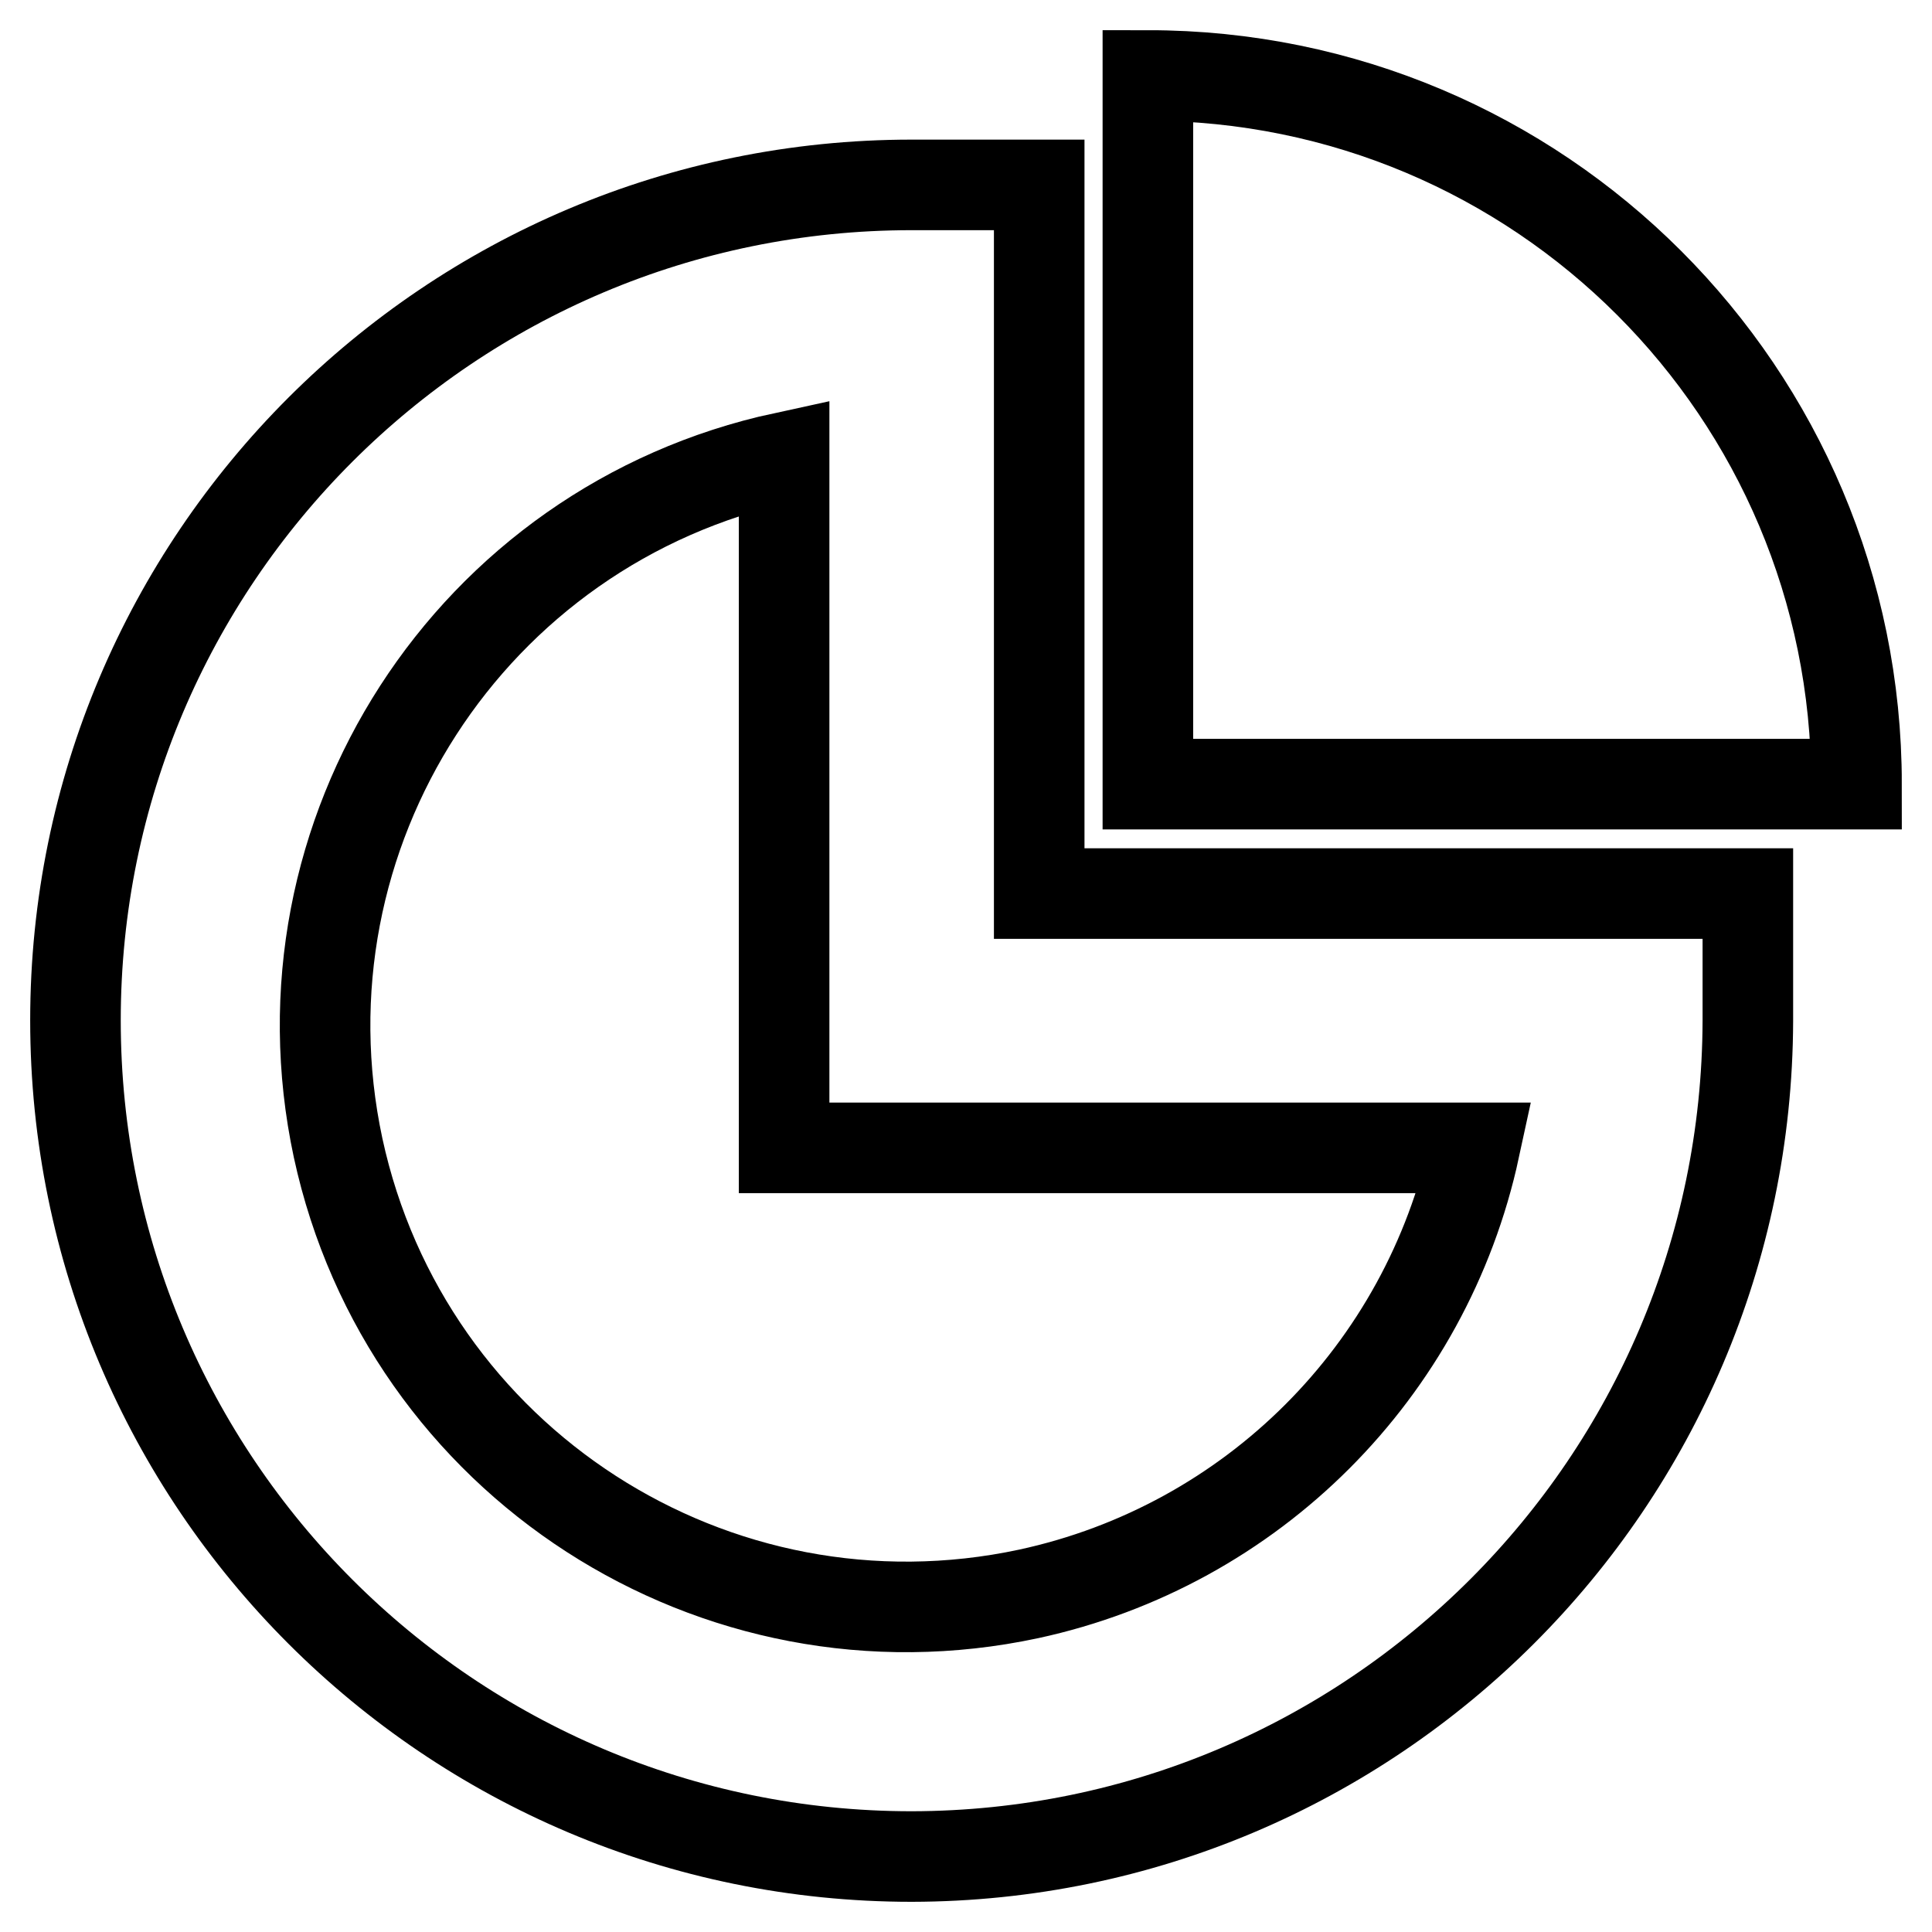
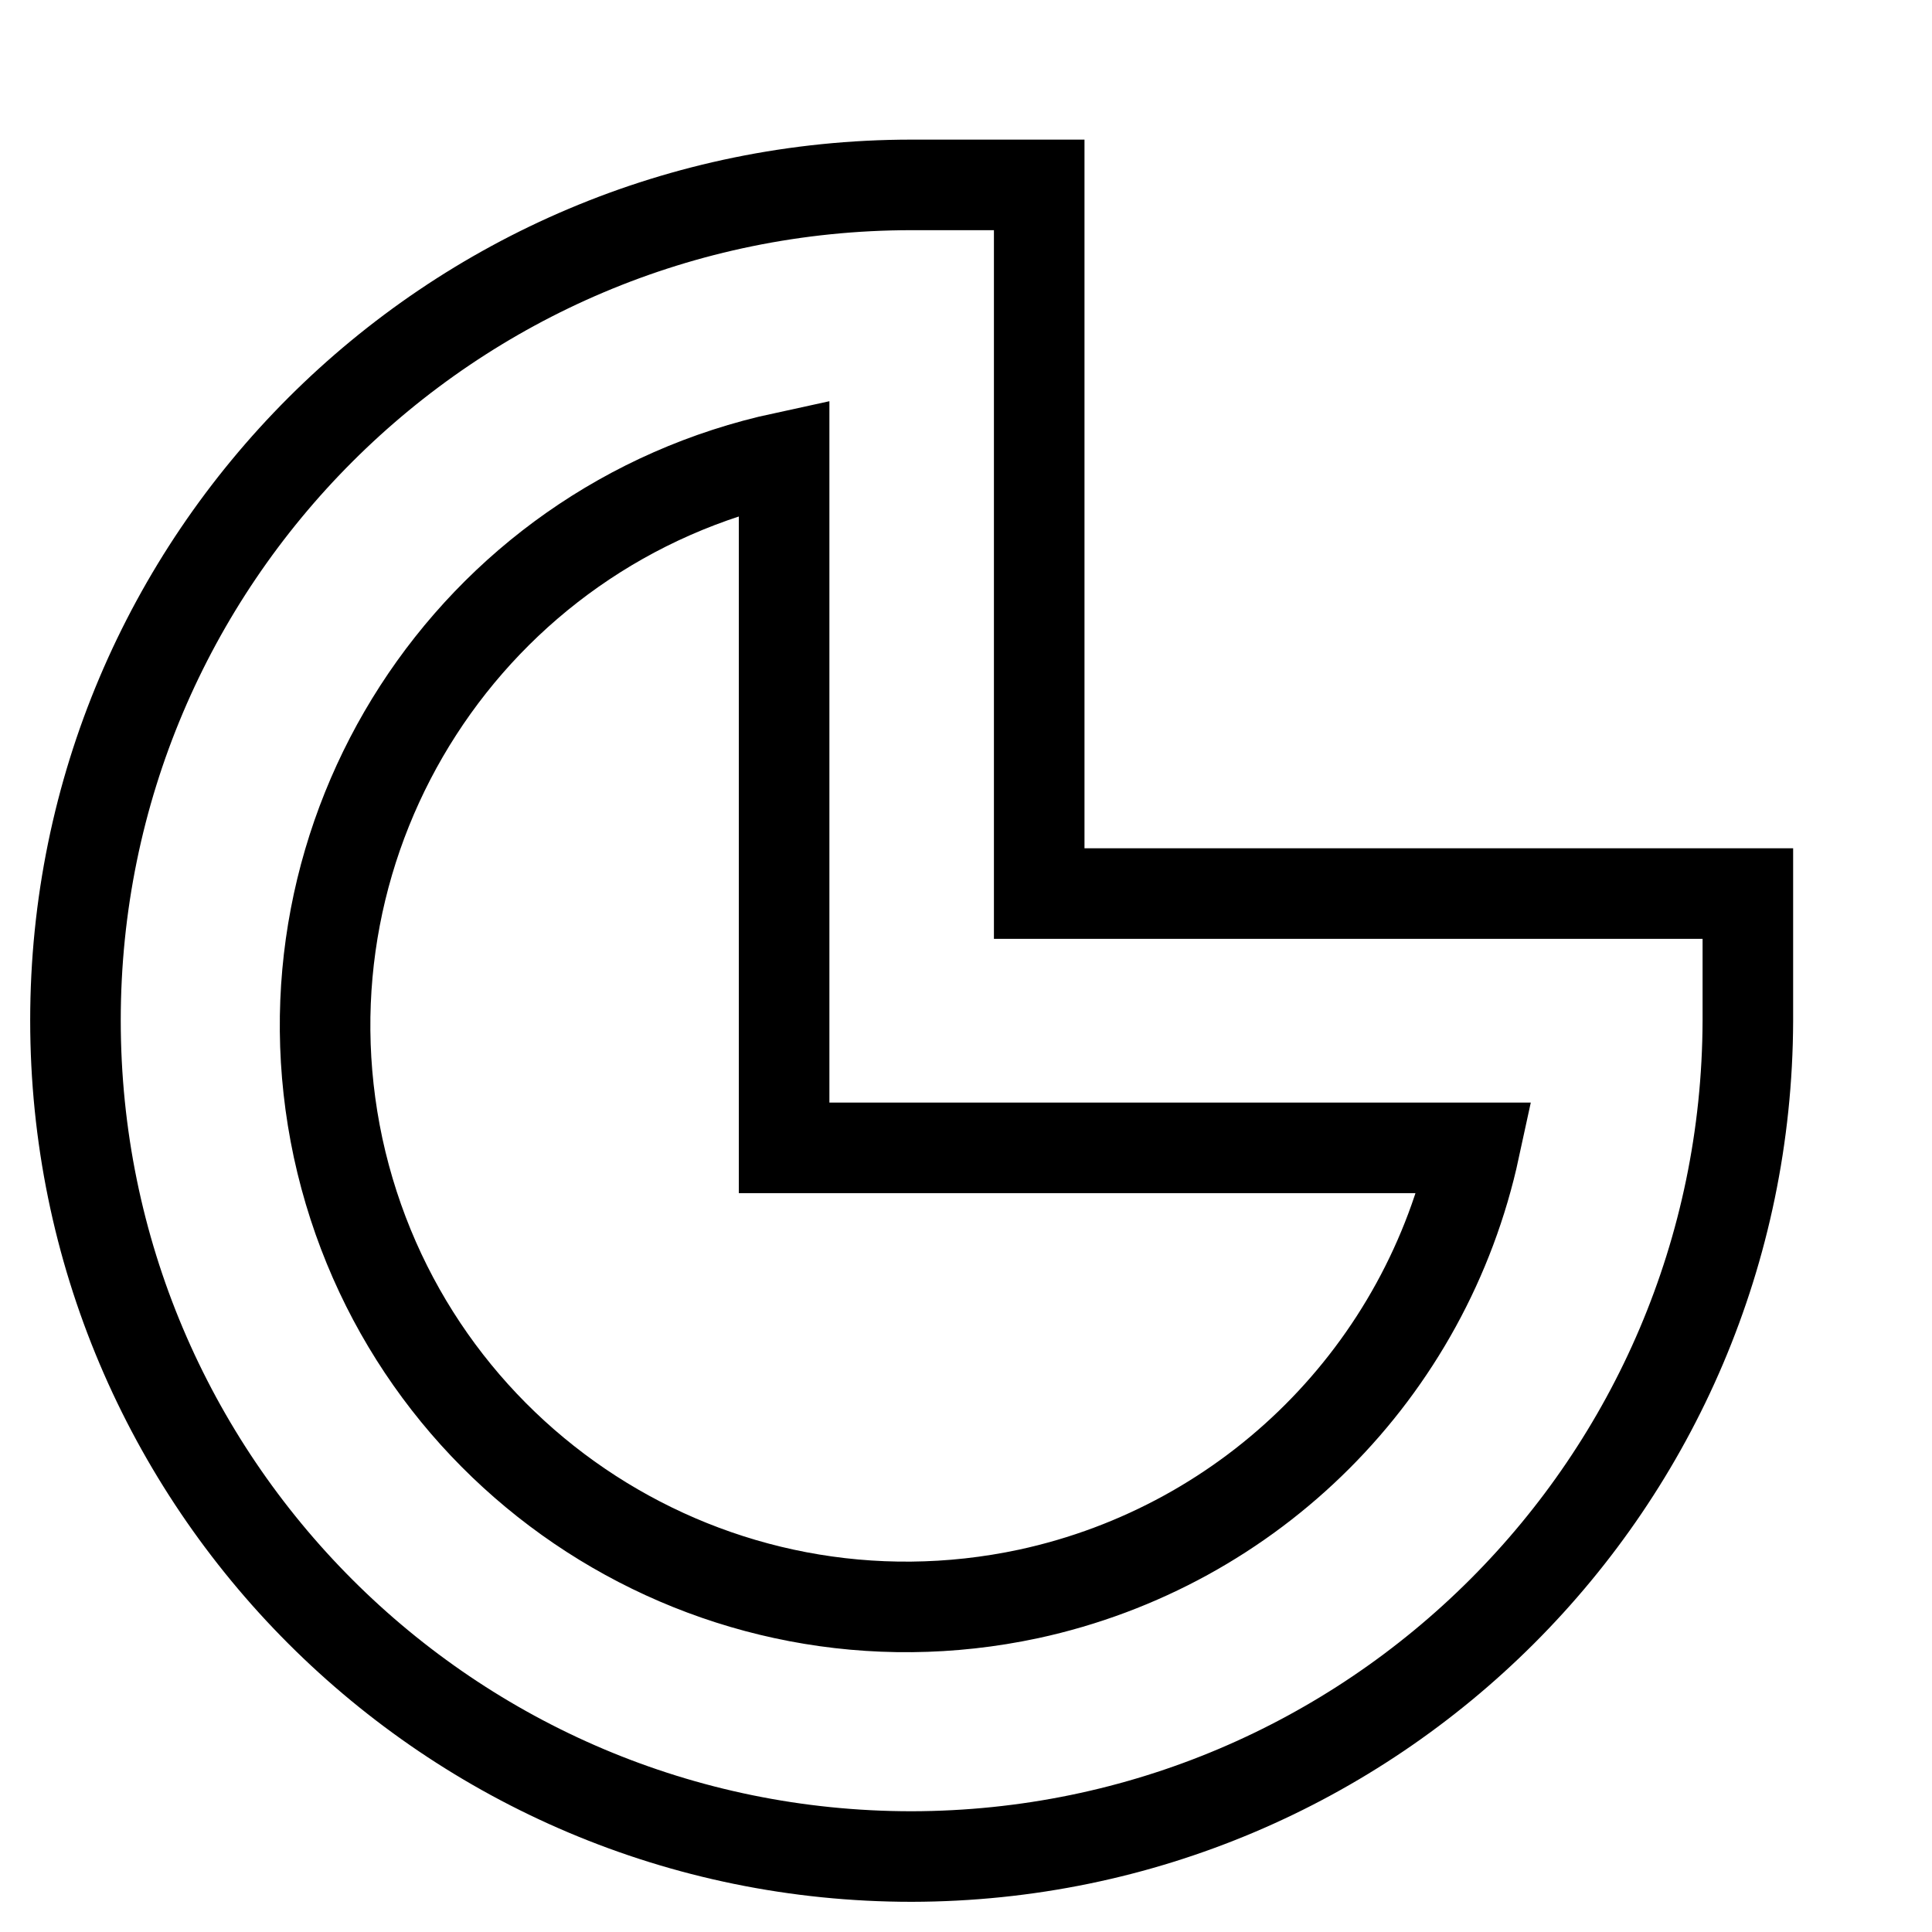
<svg xmlns="http://www.w3.org/2000/svg" version="1.1" x="0px" y="0px" viewBox="0 0 256 256" enable-background="new 0 0 256 256" xml:space="preserve">
  <g>
-     <path stroke-width="12" fill-opacity="0" stroke="#000000" d="M152.1,10v93.9H246C246,52,204,10,152.1,10z" />
    <path stroke-width="12" fill-opacity="0" stroke="#000000" d="M120.8,246C59.6,246,10,196.4,10,135.2C10,74.1,59.6,24.5,120.8,24.5h16.9v93.9h93.9v16.9 C231.4,196.4,181.9,245.9,120.8,246z M103.9,60.6c-41.6,9-68,49.9-59.1,91.5c9,41.6,49.9,68,91.5,59.1 c29.6-6.4,52.7-29.5,59.1-59.1h-91.5V60.6z" />
  </g>
</svg>